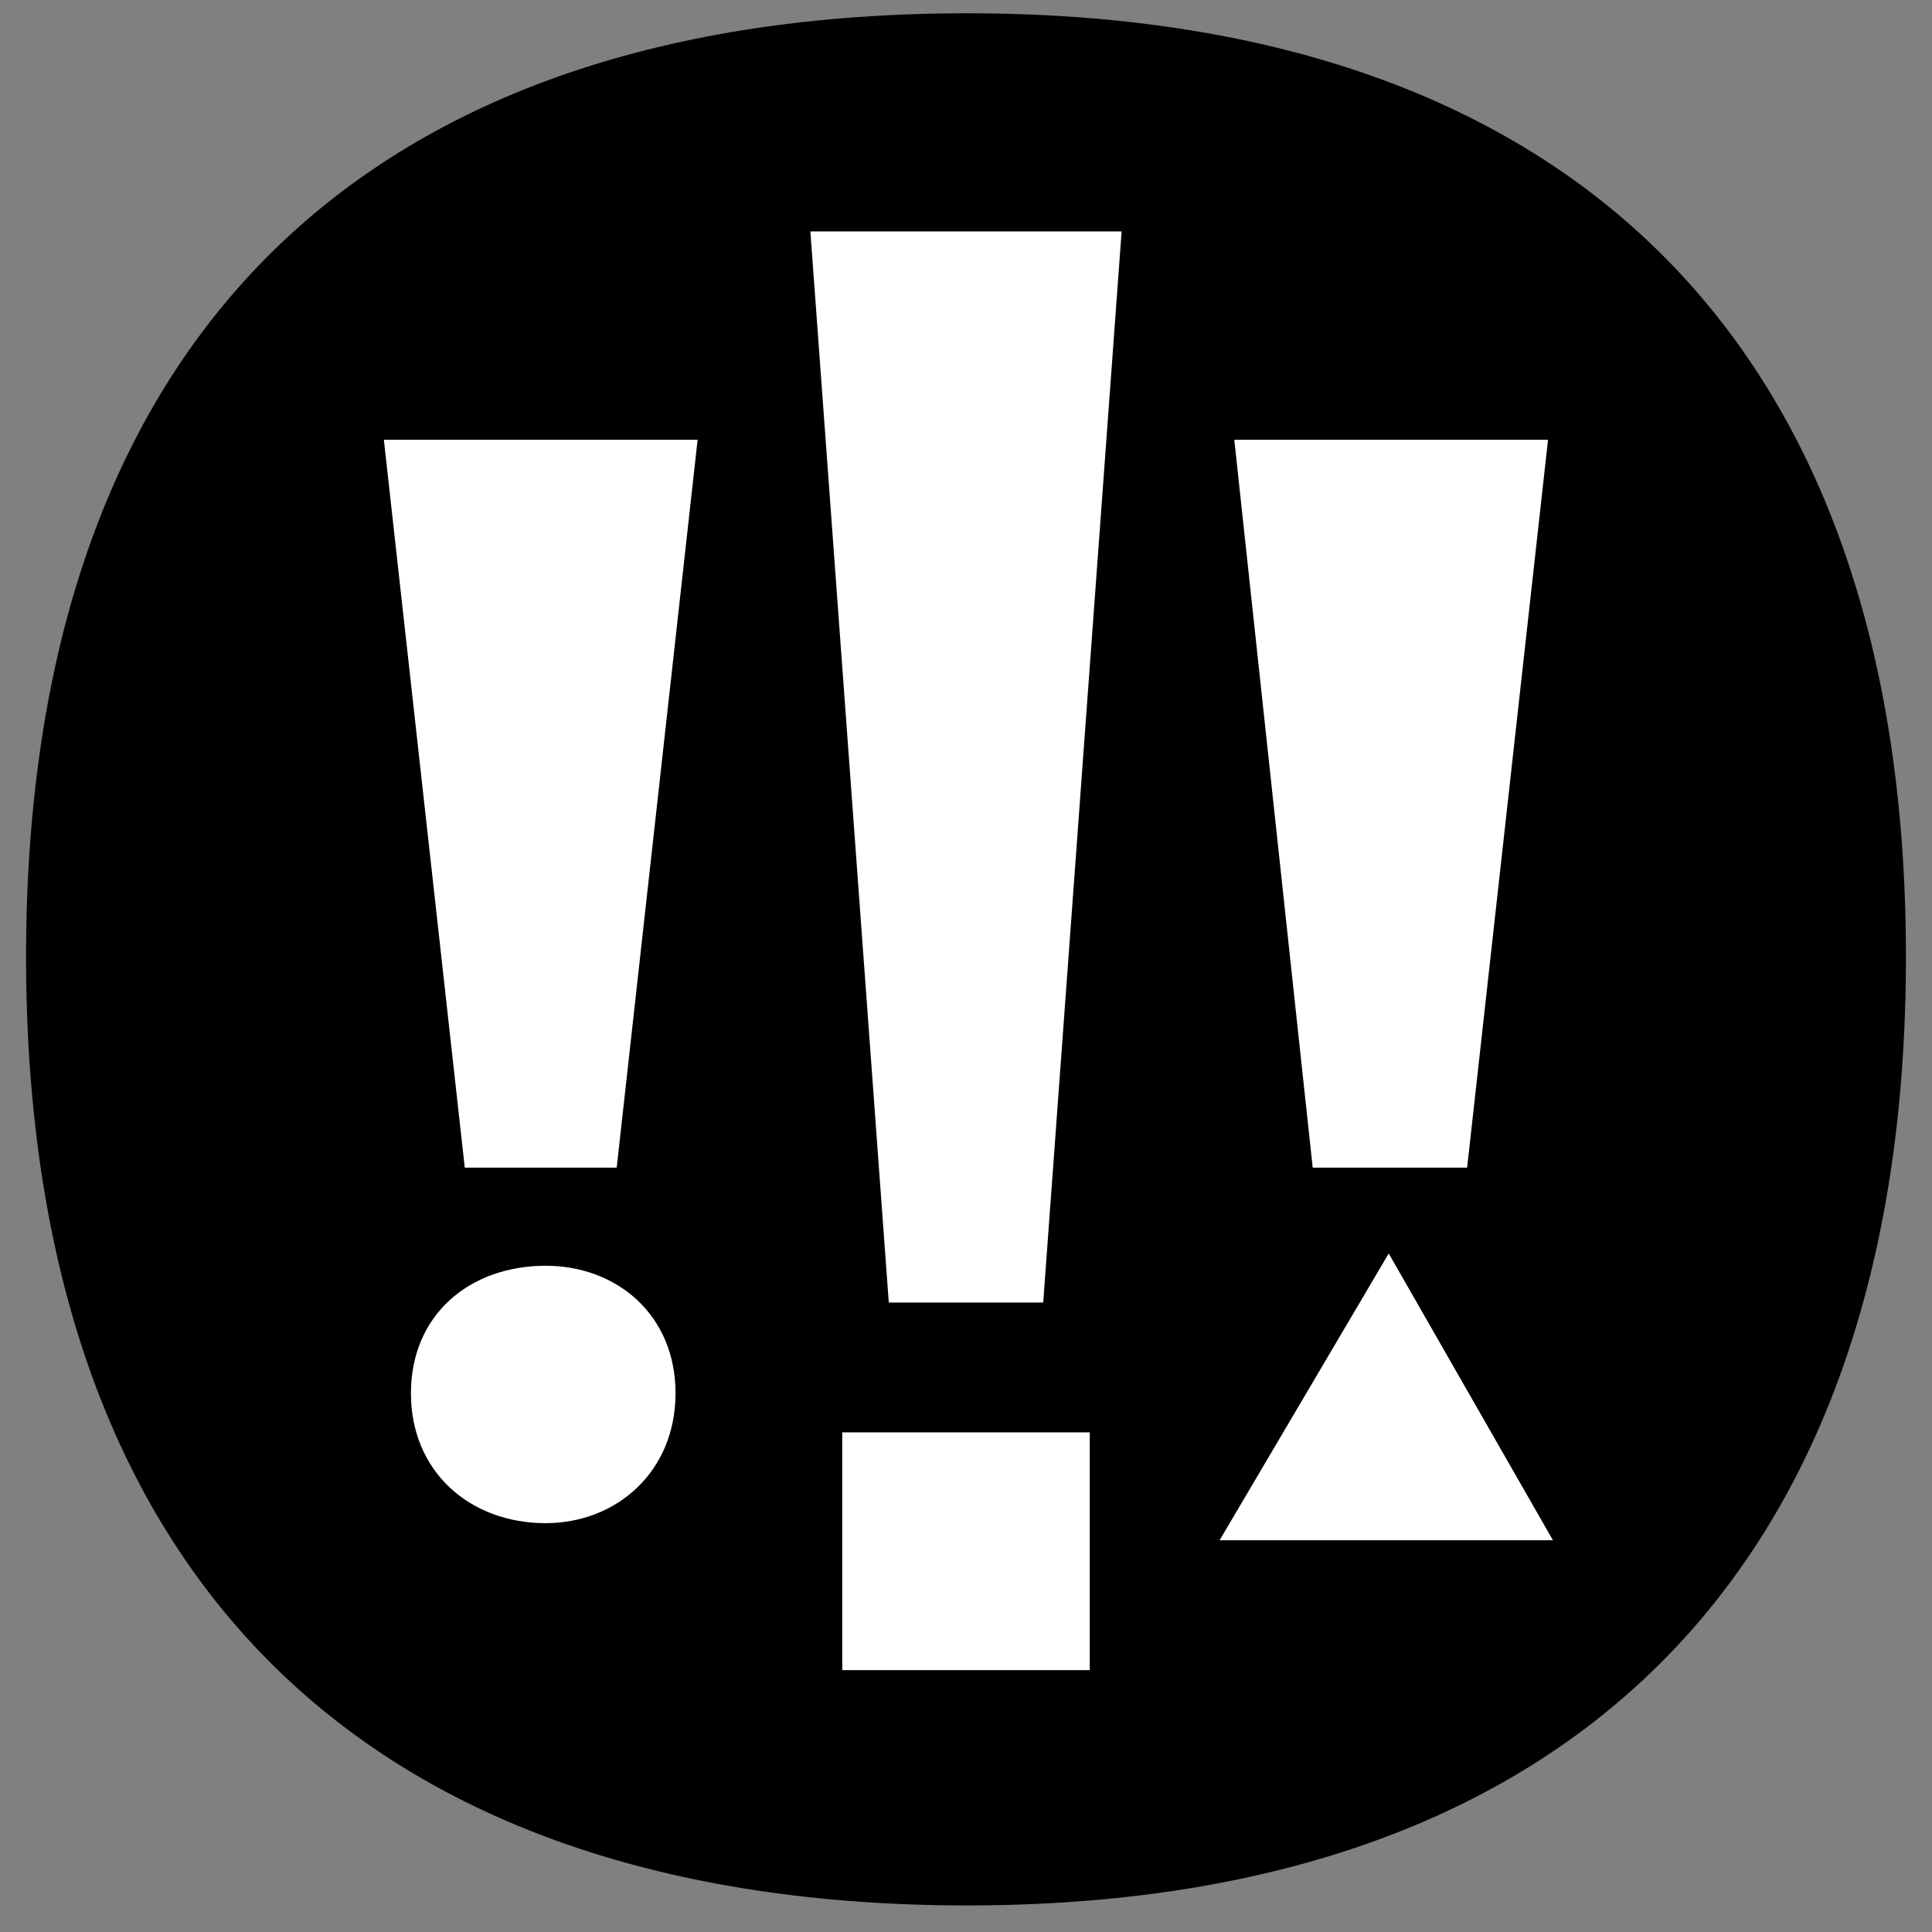
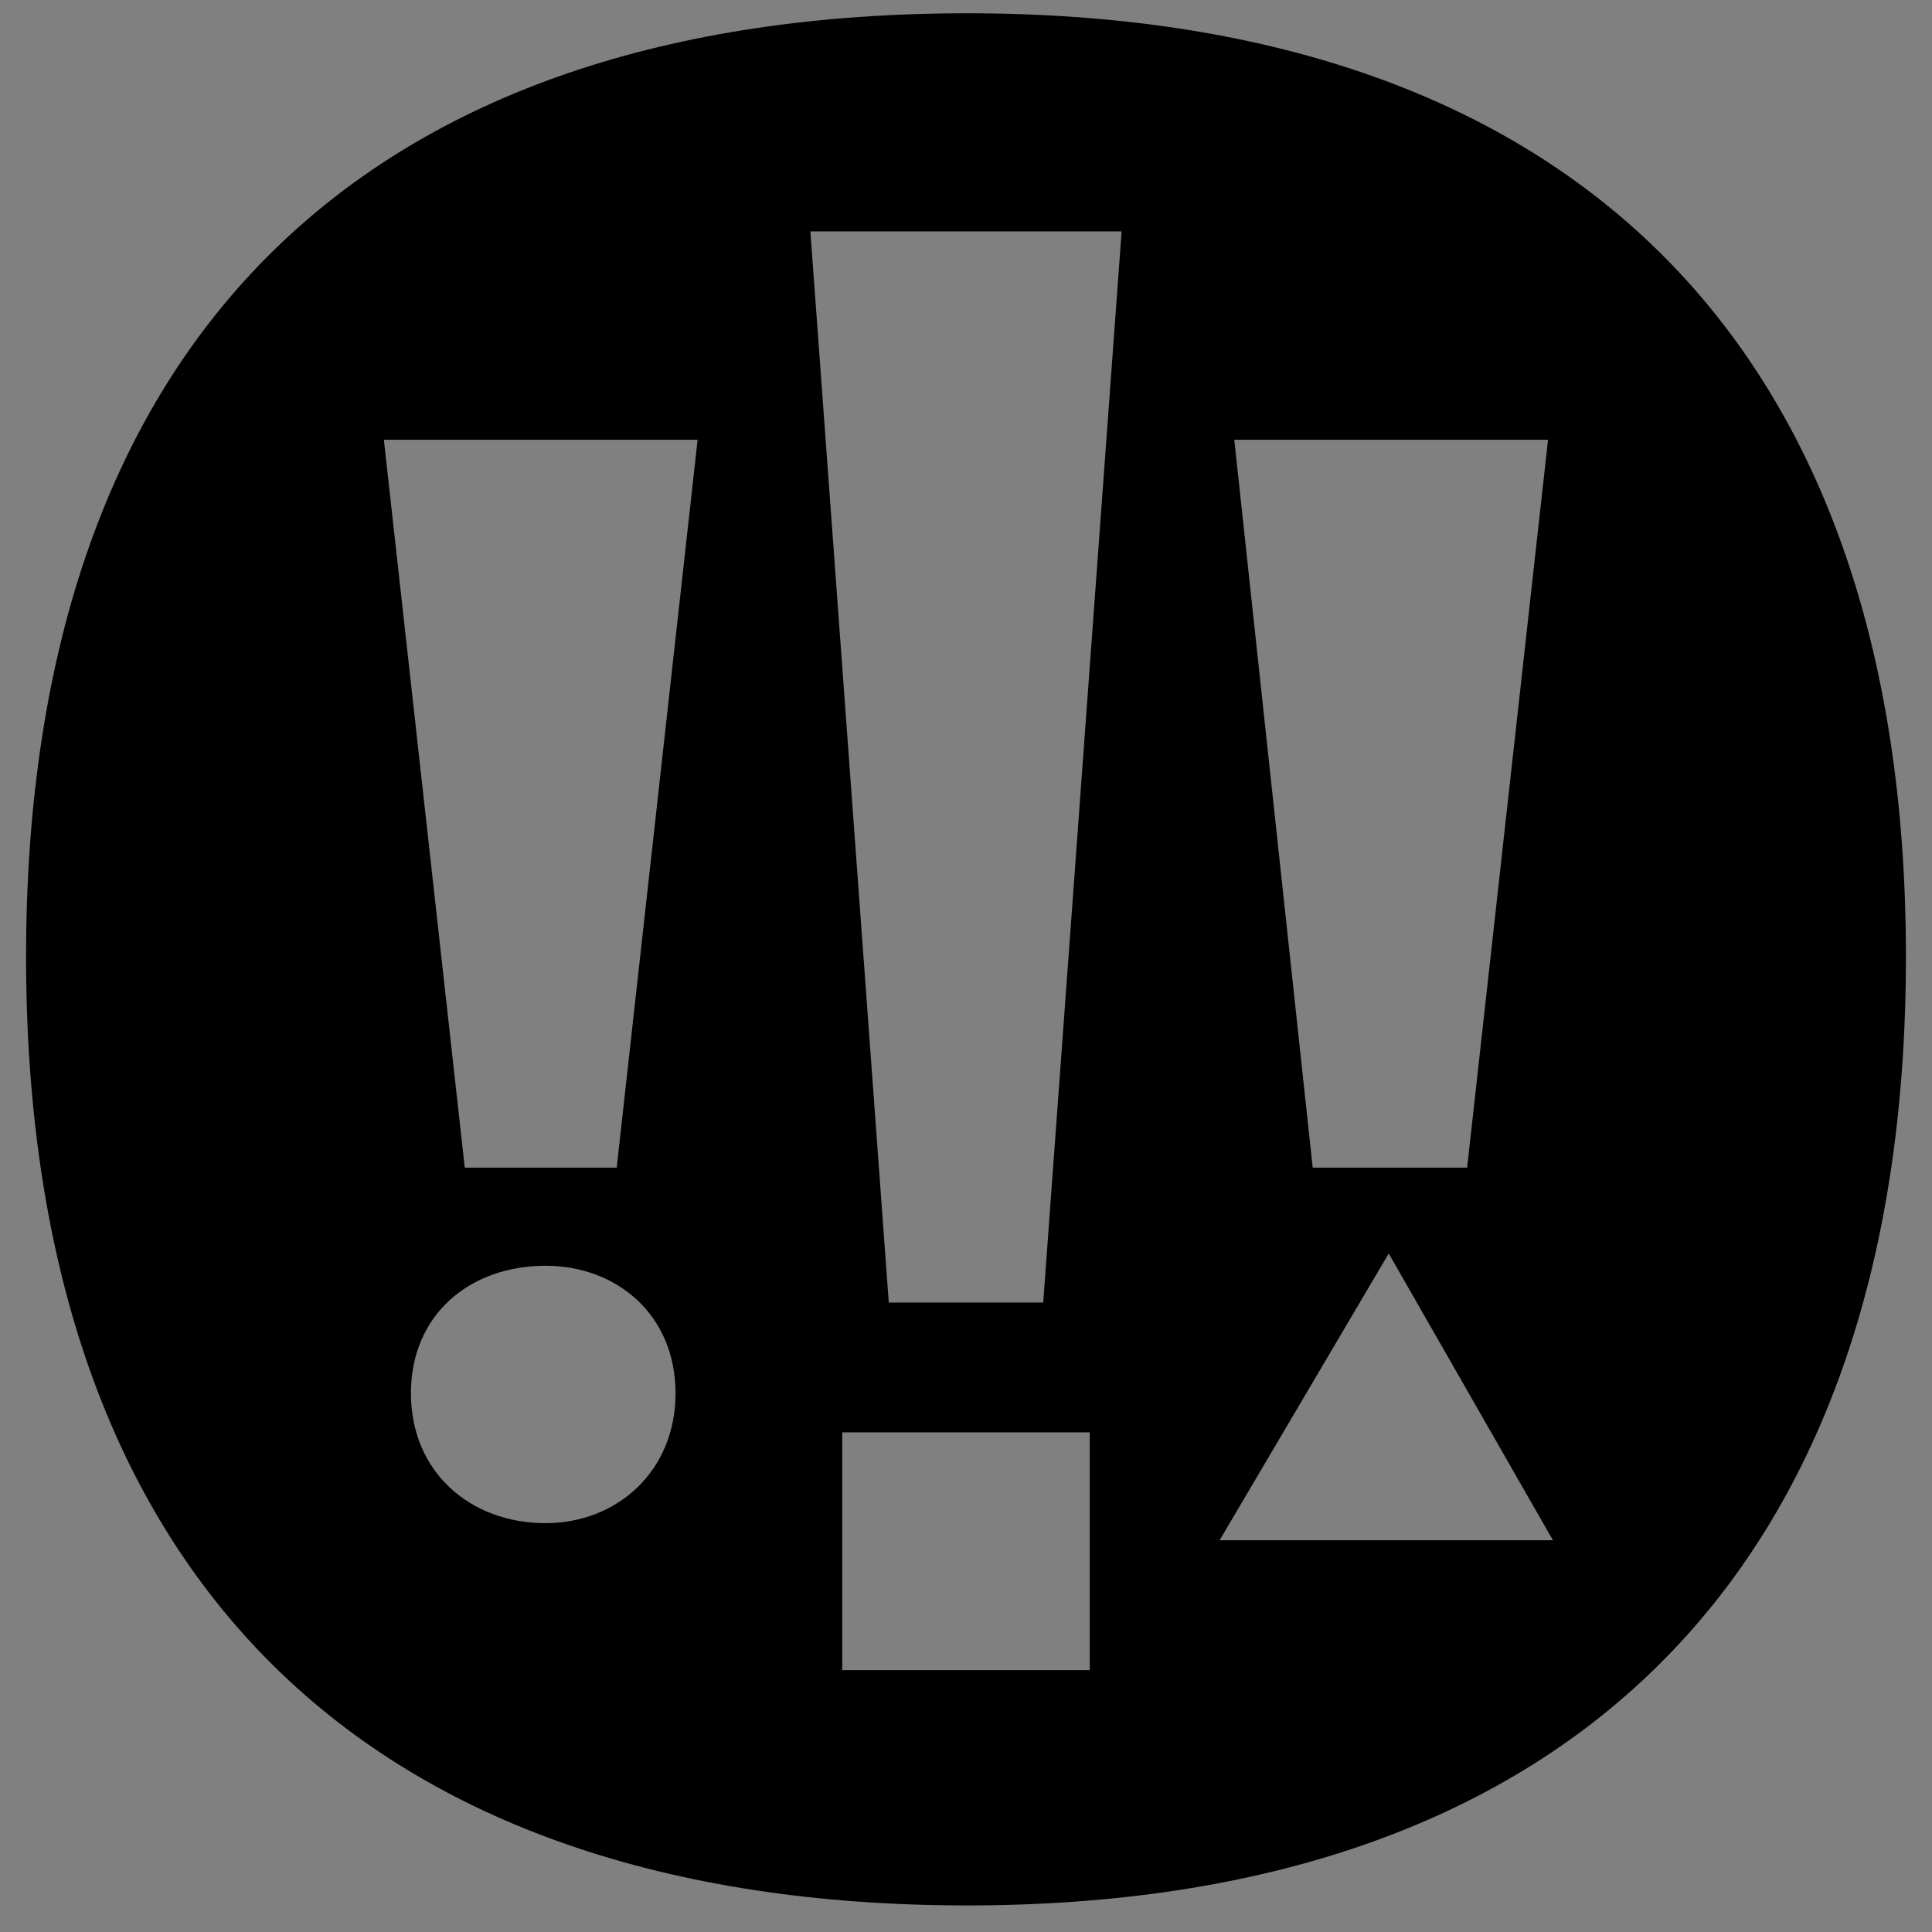
<svg xmlns="http://www.w3.org/2000/svg" version="1.1" id="Layer_1" x="0px" y="0px" viewBox="0 0 193.42 193.42" style="enable-background:new 0 0 193.42 193.42;" xml:space="preserve">
  <rect x="0" y="0" width="193.42" height="193.42" fill="#808080" stroke="none" />
  <style type="text/css">
	.st0{fill:#FFFFFF;}
    @media (prefers-color-scheme: dark) {
      .st0 {fill: #000000;}
	  .path {fill: #ffffff}
    }
</style>
  <g>
-     <path class="st0" d="M178.81,95.83c0,54.59-30.4,82.85-82,82.85c-52.02,0-82.21-28.26-82.21-82.85c0-54.59,30.19-82.42,82.21-82.42   C148.41,13.41,178.81,41.24,178.81,95.83z" />
-   </g>
+     </g>
  <g>
    <path class="path" d="M190.81,95.8c0,62.57-34.84,94.96-93.98,94.96c-59.62,0-94.22-32.39-94.22-94.96c0-62.57,34.6-94.47,94.22-94.47   C155.96,1.33,190.81,33.23,190.81,95.8z M61.74,116.9l8.1-72.87H38.43l8.1,72.87H61.74z M67.63,139.48c0-7.85-5.89-12.76-13-12.76   c-7.61,0-13.49,4.91-13.49,12.76c0,7.85,5.89,13.01,13.49,13.01C61.74,152.48,67.63,147.33,67.63,139.48z M104.44,130.4   l7.85-107.23H81.13l7.85,107.23H104.44z M109.1,167.2v-23.8H84.32v23.8H109.1z M122.1,154.2h33.37l-16.44-28.71L122.1,154.2z    M154.98,44.03h-31.41l7.85,72.87h15.46L154.98,44.03z" />
  </g>
</svg>